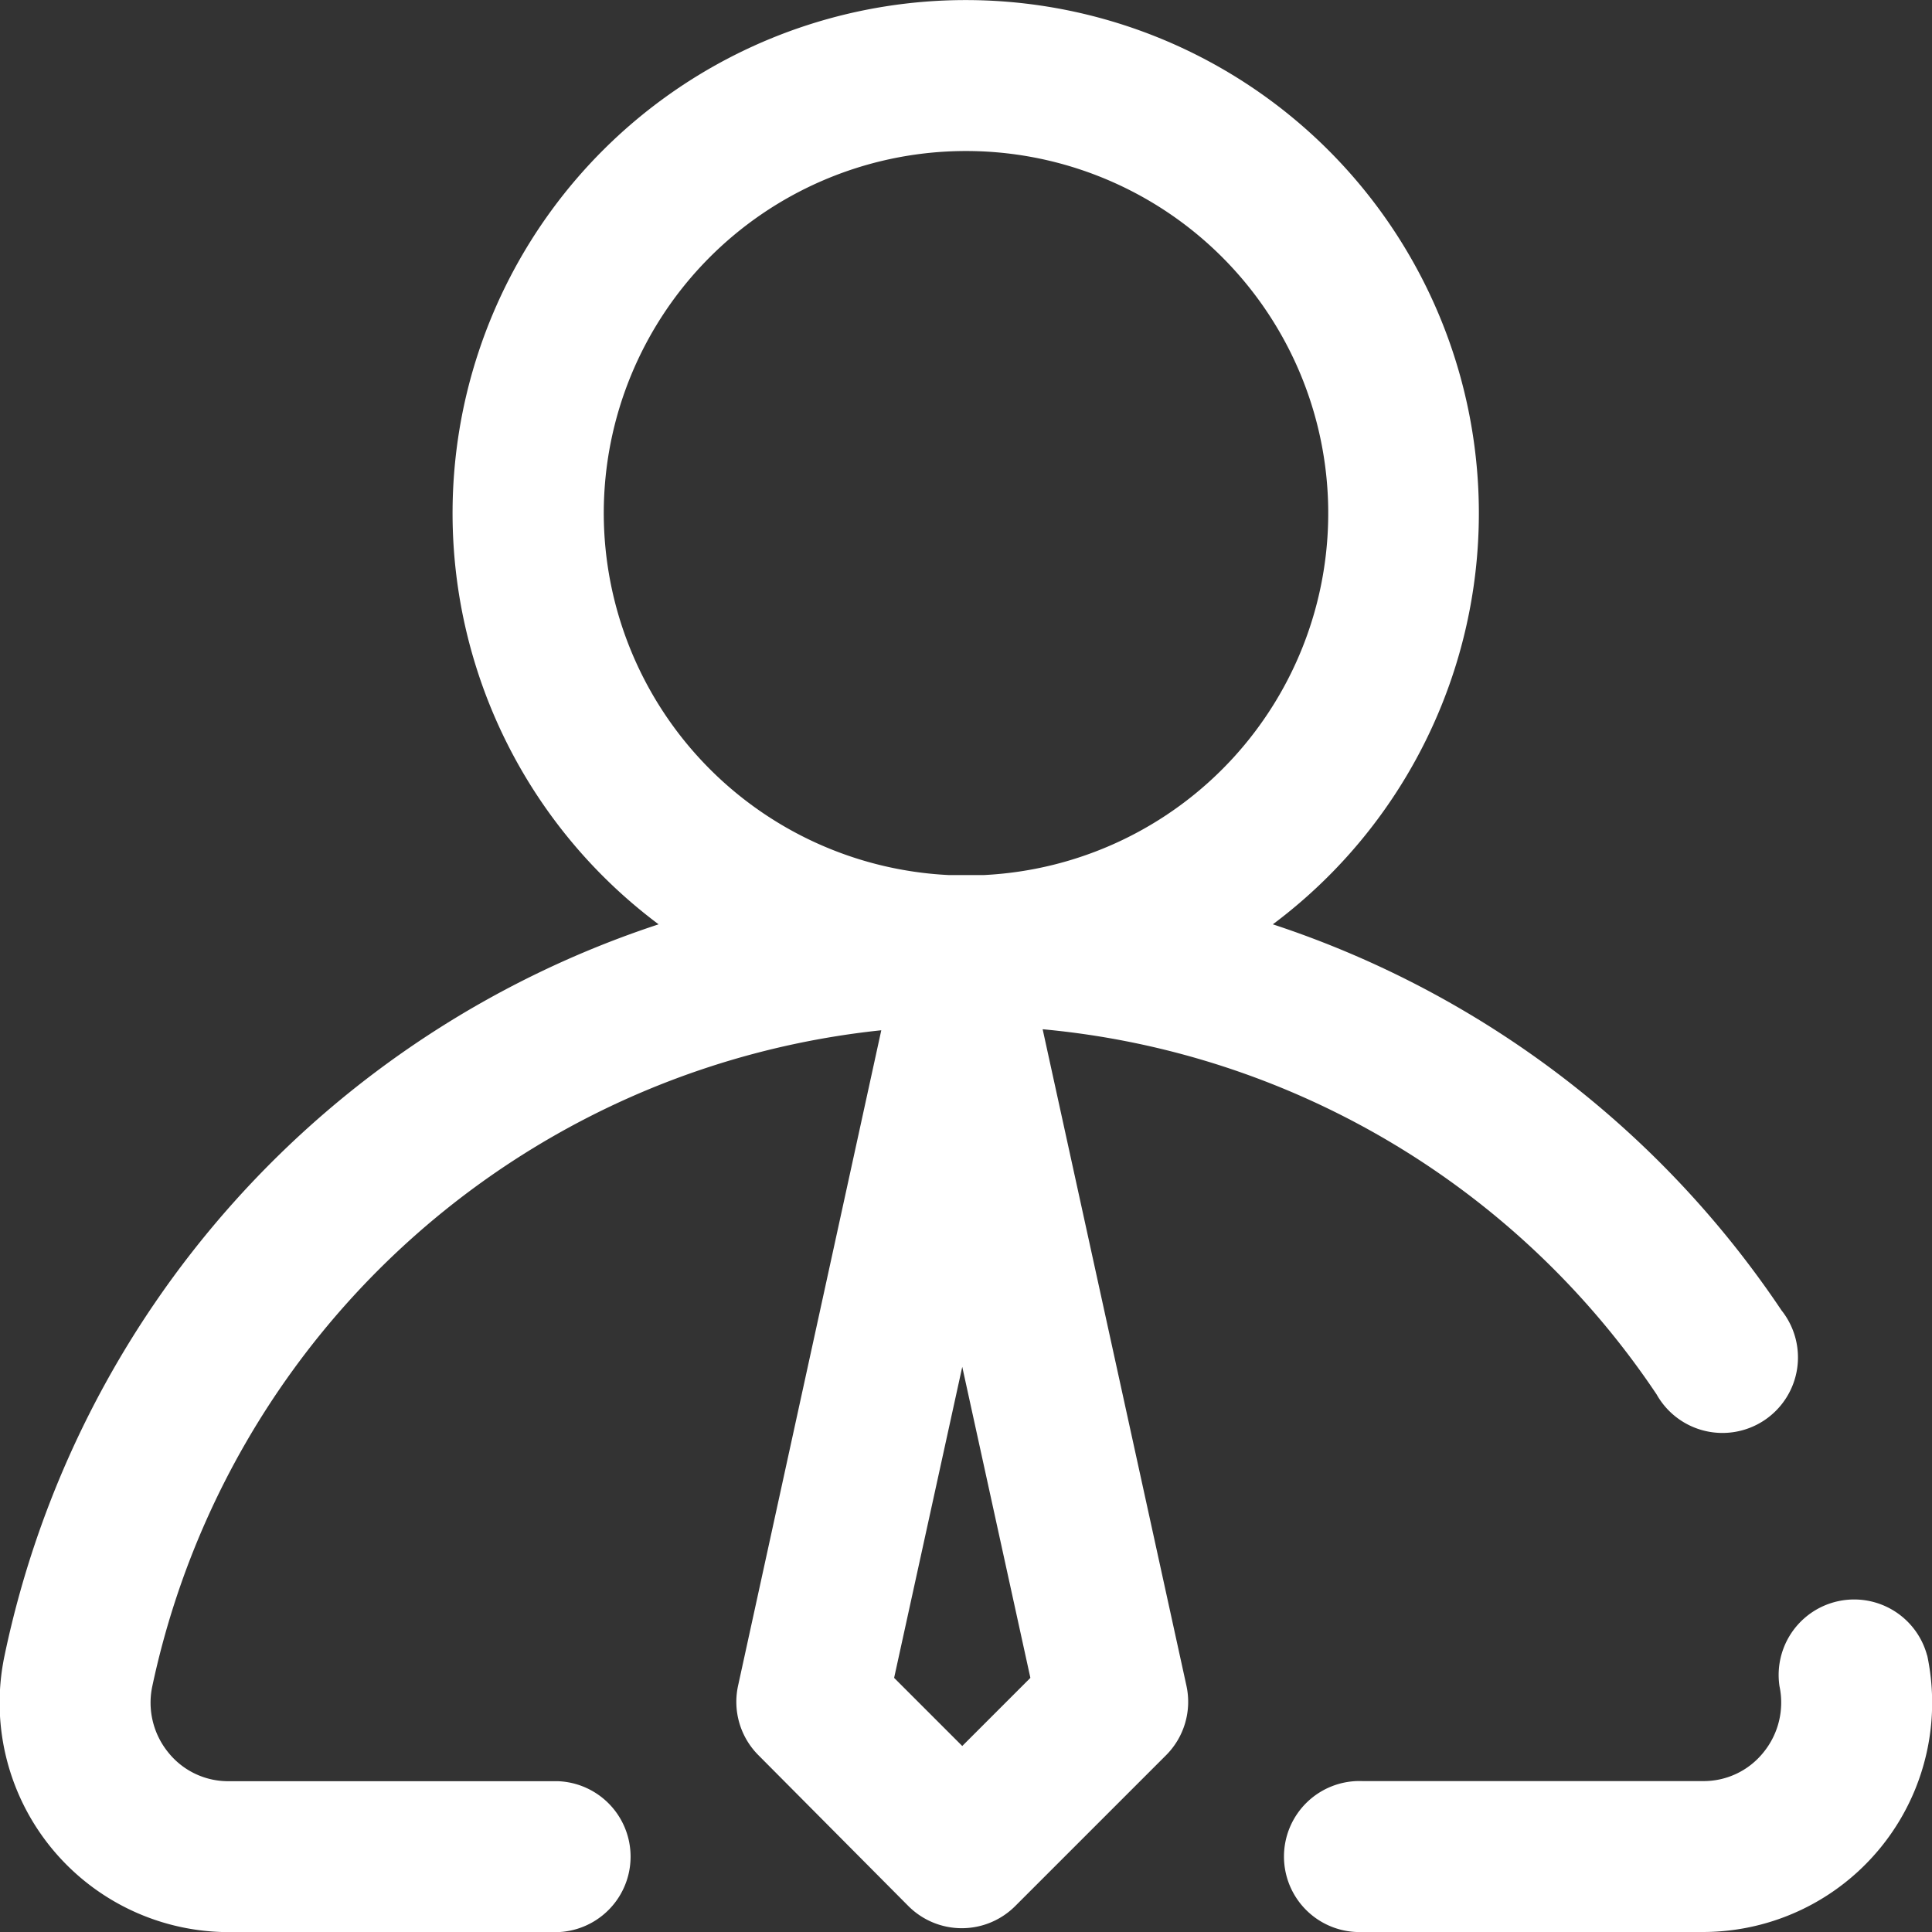
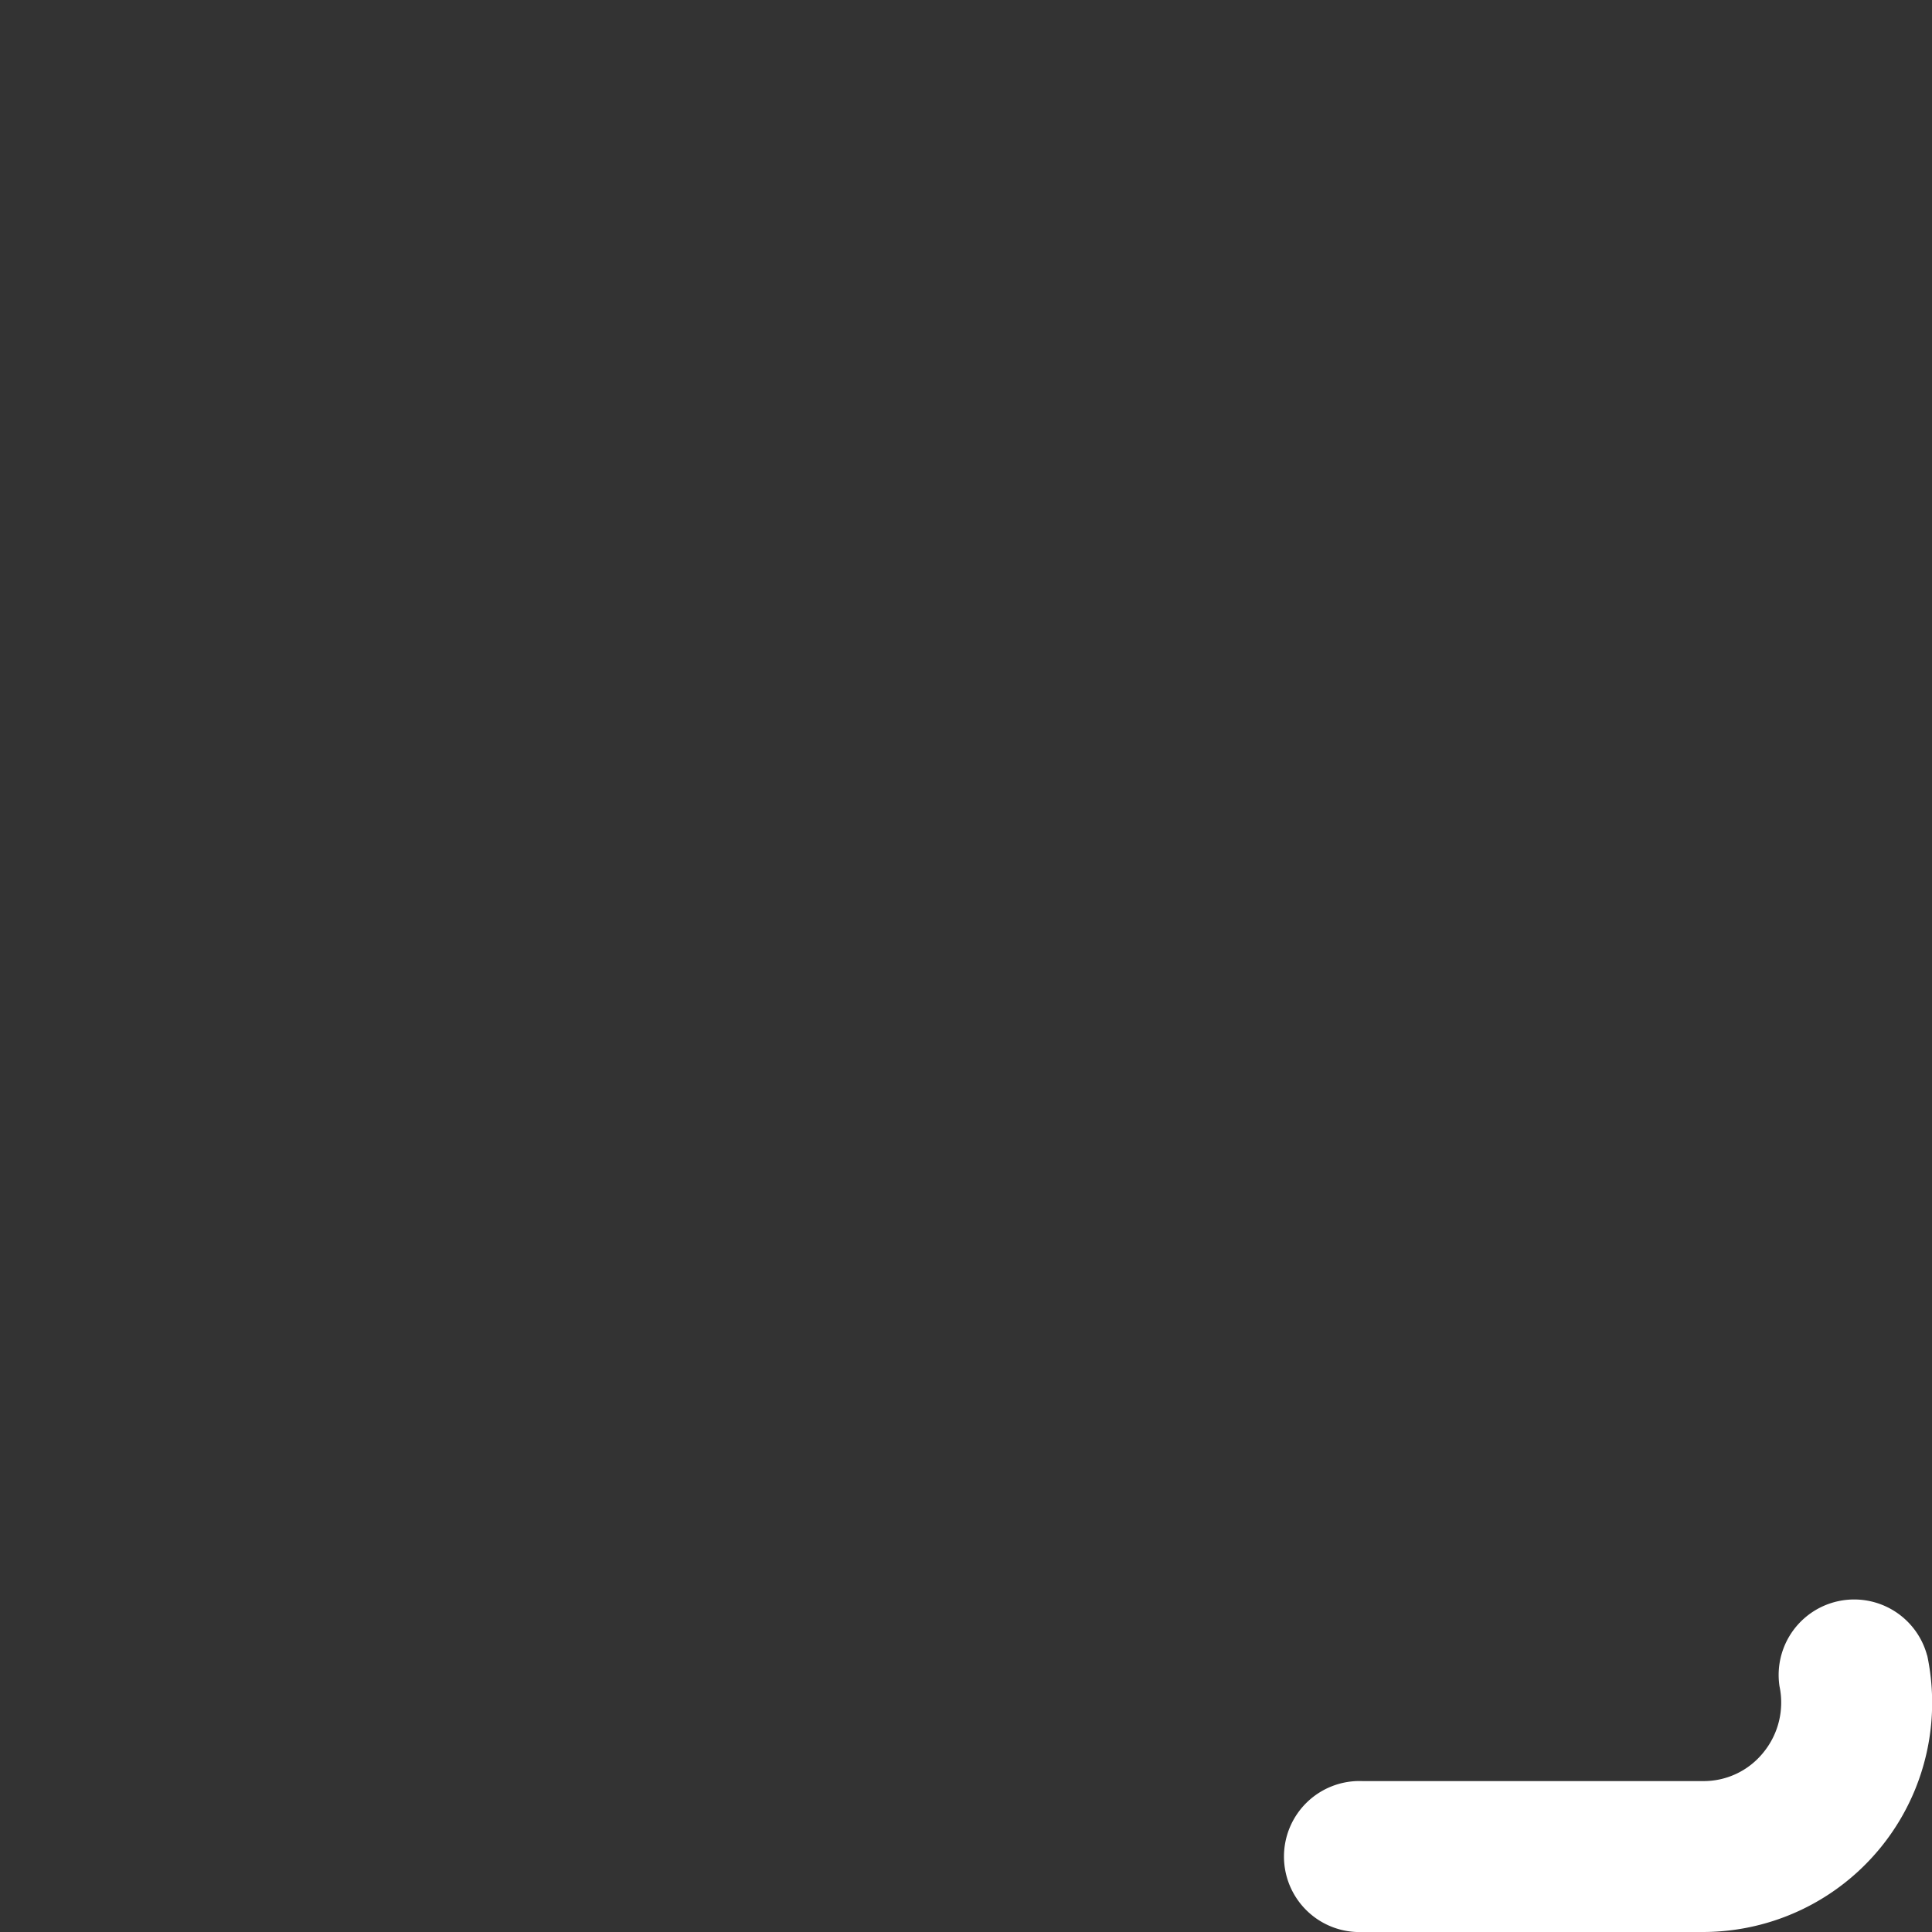
<svg xmlns="http://www.w3.org/2000/svg" width="17.014" height="17.014" viewBox="0 0 17.014 17.014">
  <rect x="0" y="0" width="17.014" height="17.014" fill="#333333" stroke="none" />
  <g id="employer" transform="translate(-0.535 -0.534)">
    <g id="Group_255" data-name="Group 255" transform="translate(0.535 0.534)">
      <g id="Group_254" data-name="Group 254">
        <path id="Path_229" data-name="Path 229" d="M346.639,423.325a.665.665,0,0,0-1.3.271.694.694,0,0,1-.141.582.675.675,0,0,1-.532.253h-3a.665.665,0,1,0,0,1.329h3a2.019,2.019,0,0,0,1.974-2.435Z" transform="translate(-329.668 -408.746)" fill="#fff" />
-         <path id="Path_230" data-name="Path 230" d="M9.182,9.064a7.311,7.311,0,0,1,5.407,3.216.665.665,0,1,0,1.1-.74,8.645,8.645,0,0,0-4.48-3.4,4.519,4.519,0,1,0-5.409,0,8.643,8.643,0,0,0-5.76,6.44,2.019,2.019,0,0,0,1.974,2.435h2.9a.665.665,0,0,0,0-1.329h-2.9a.675.675,0,0,1-.532-.253.694.694,0,0,1-.141-.582,7.345,7.345,0,0,1,6.42-5.778L6.5,14.844a.665.665,0,0,0,.179.613L8,16.786a.665.665,0,0,0,.94,0l1.329-1.329a.665.665,0,0,0,.179-.613ZM5.317,4.519A3.19,3.19,0,1,1,8.666,7.706l-.158,0-.155,0A3.194,3.194,0,0,1,5.317,4.519ZM8.474,15.376l-.6-.6.6-2.739.6,2.739Z" transform="translate(0)" fill="#fff" />
      </g>
    </g>
  </g>
</svg>